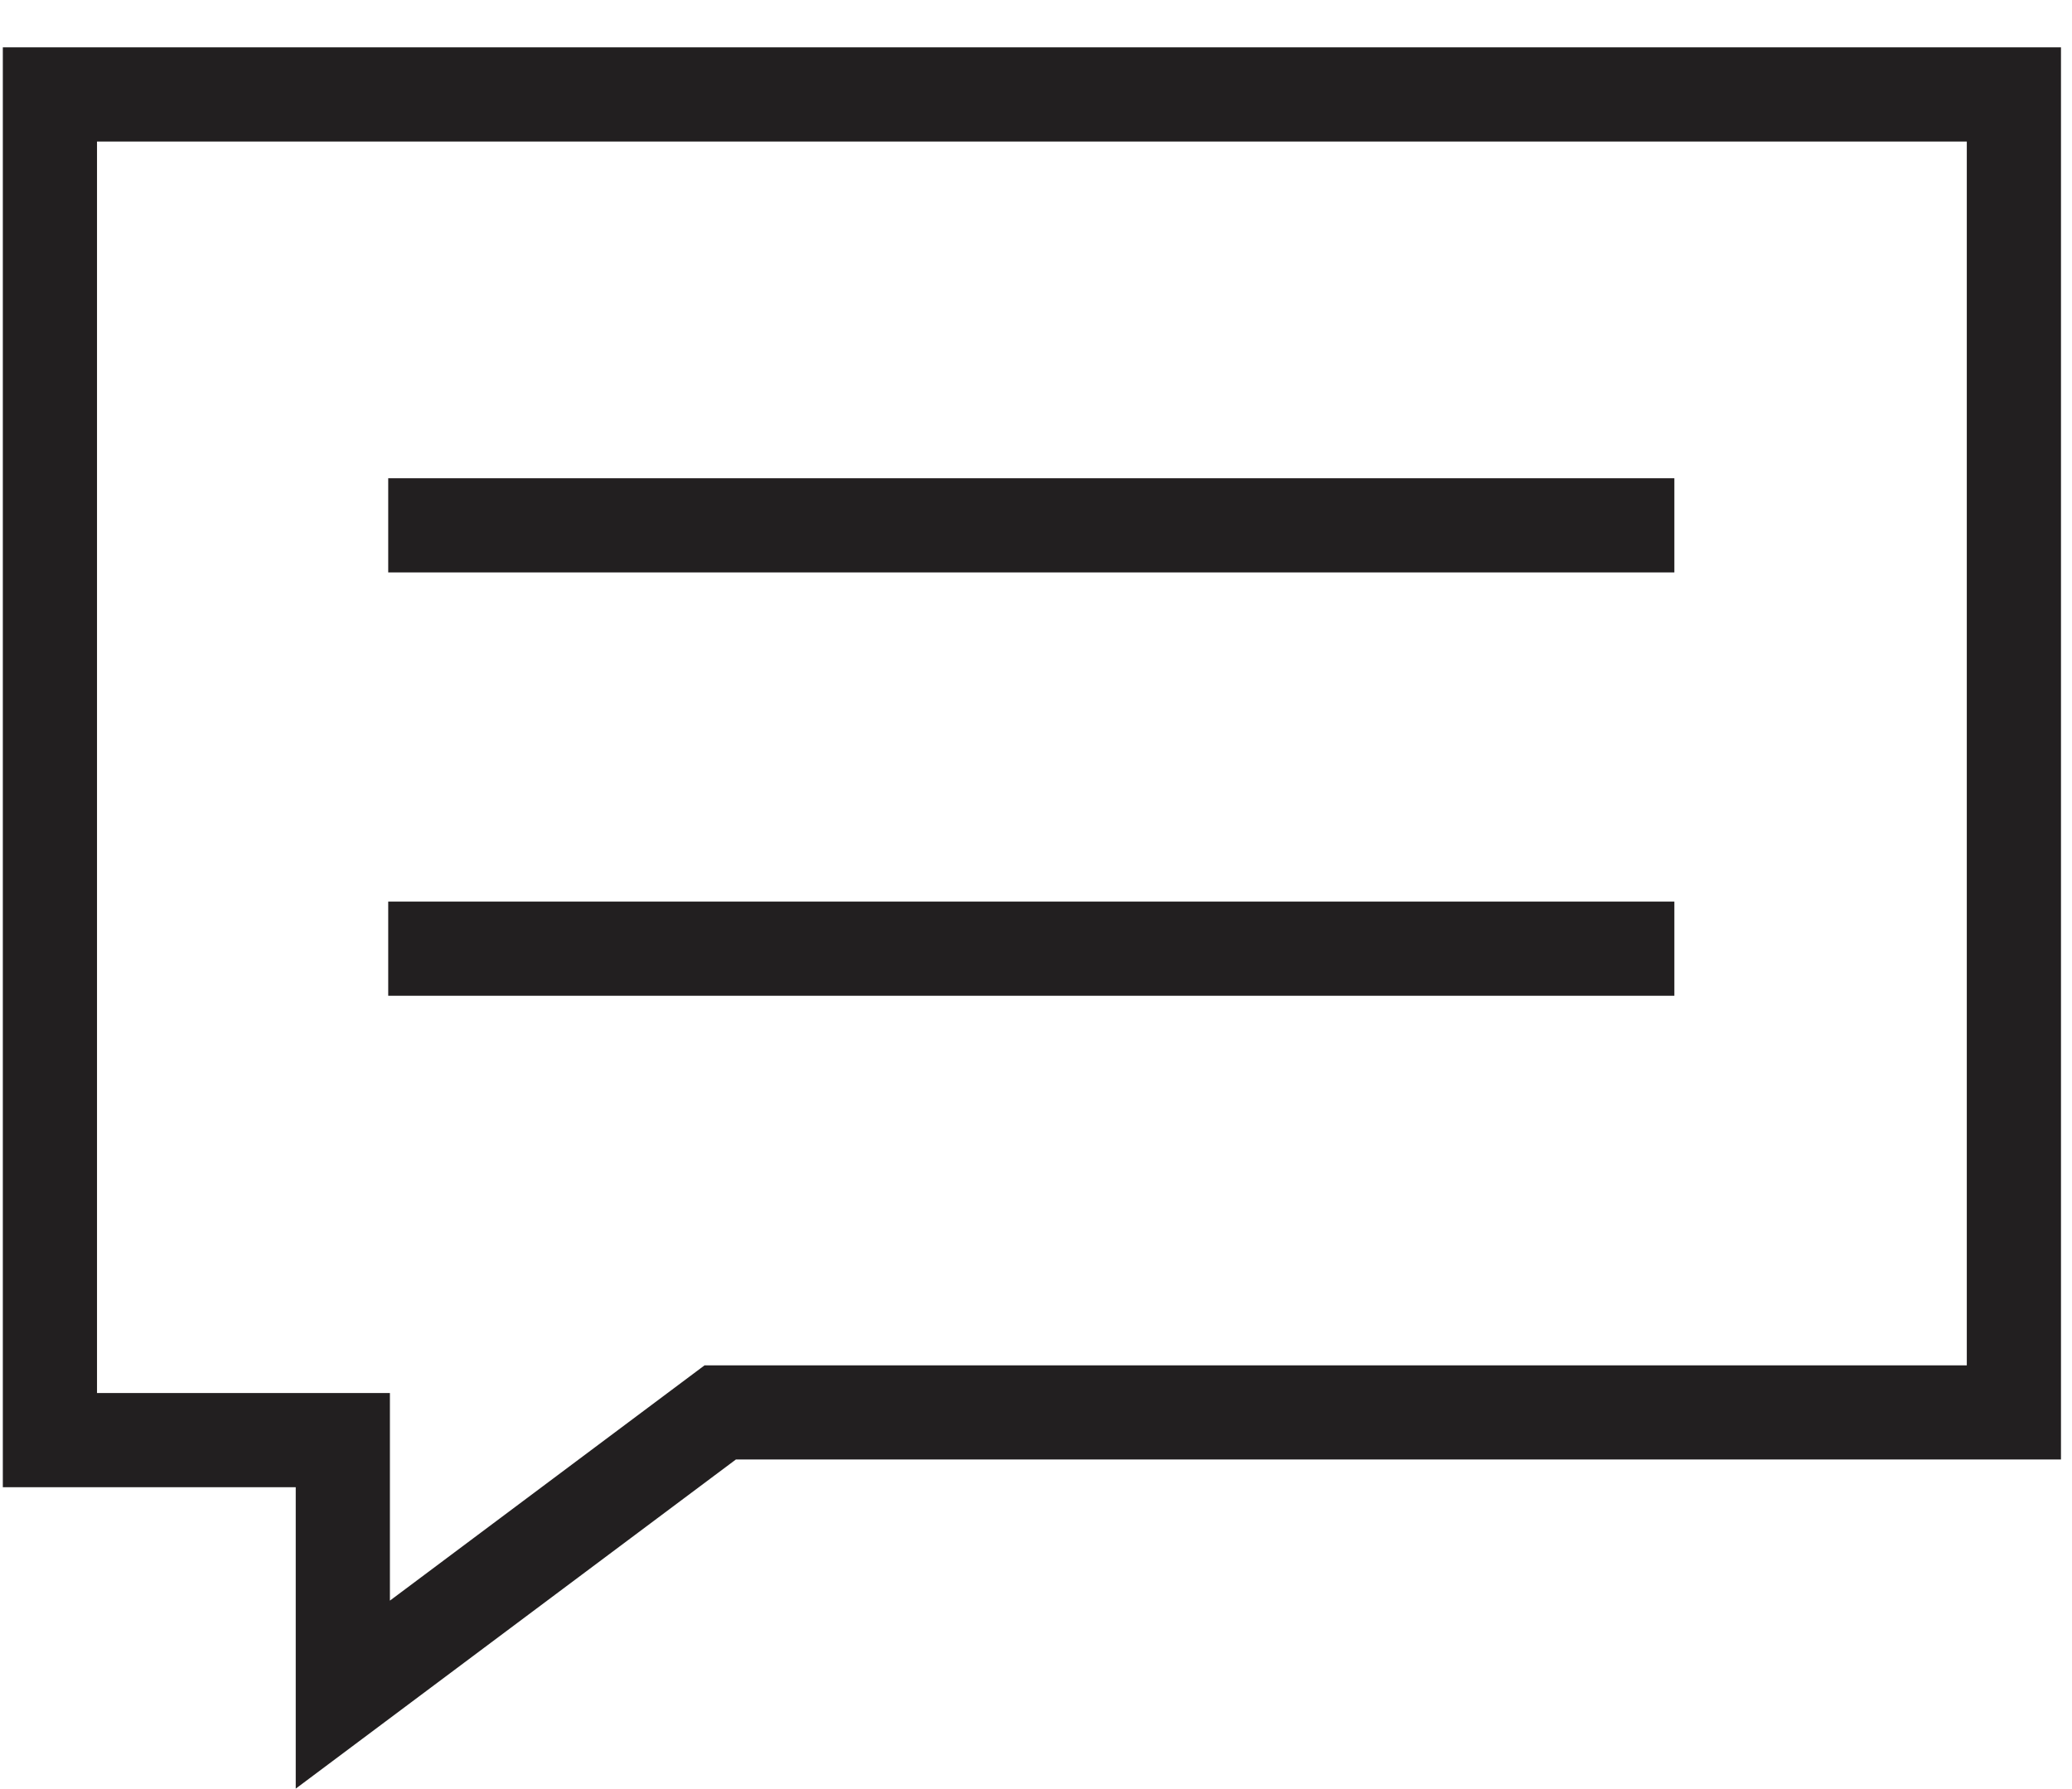
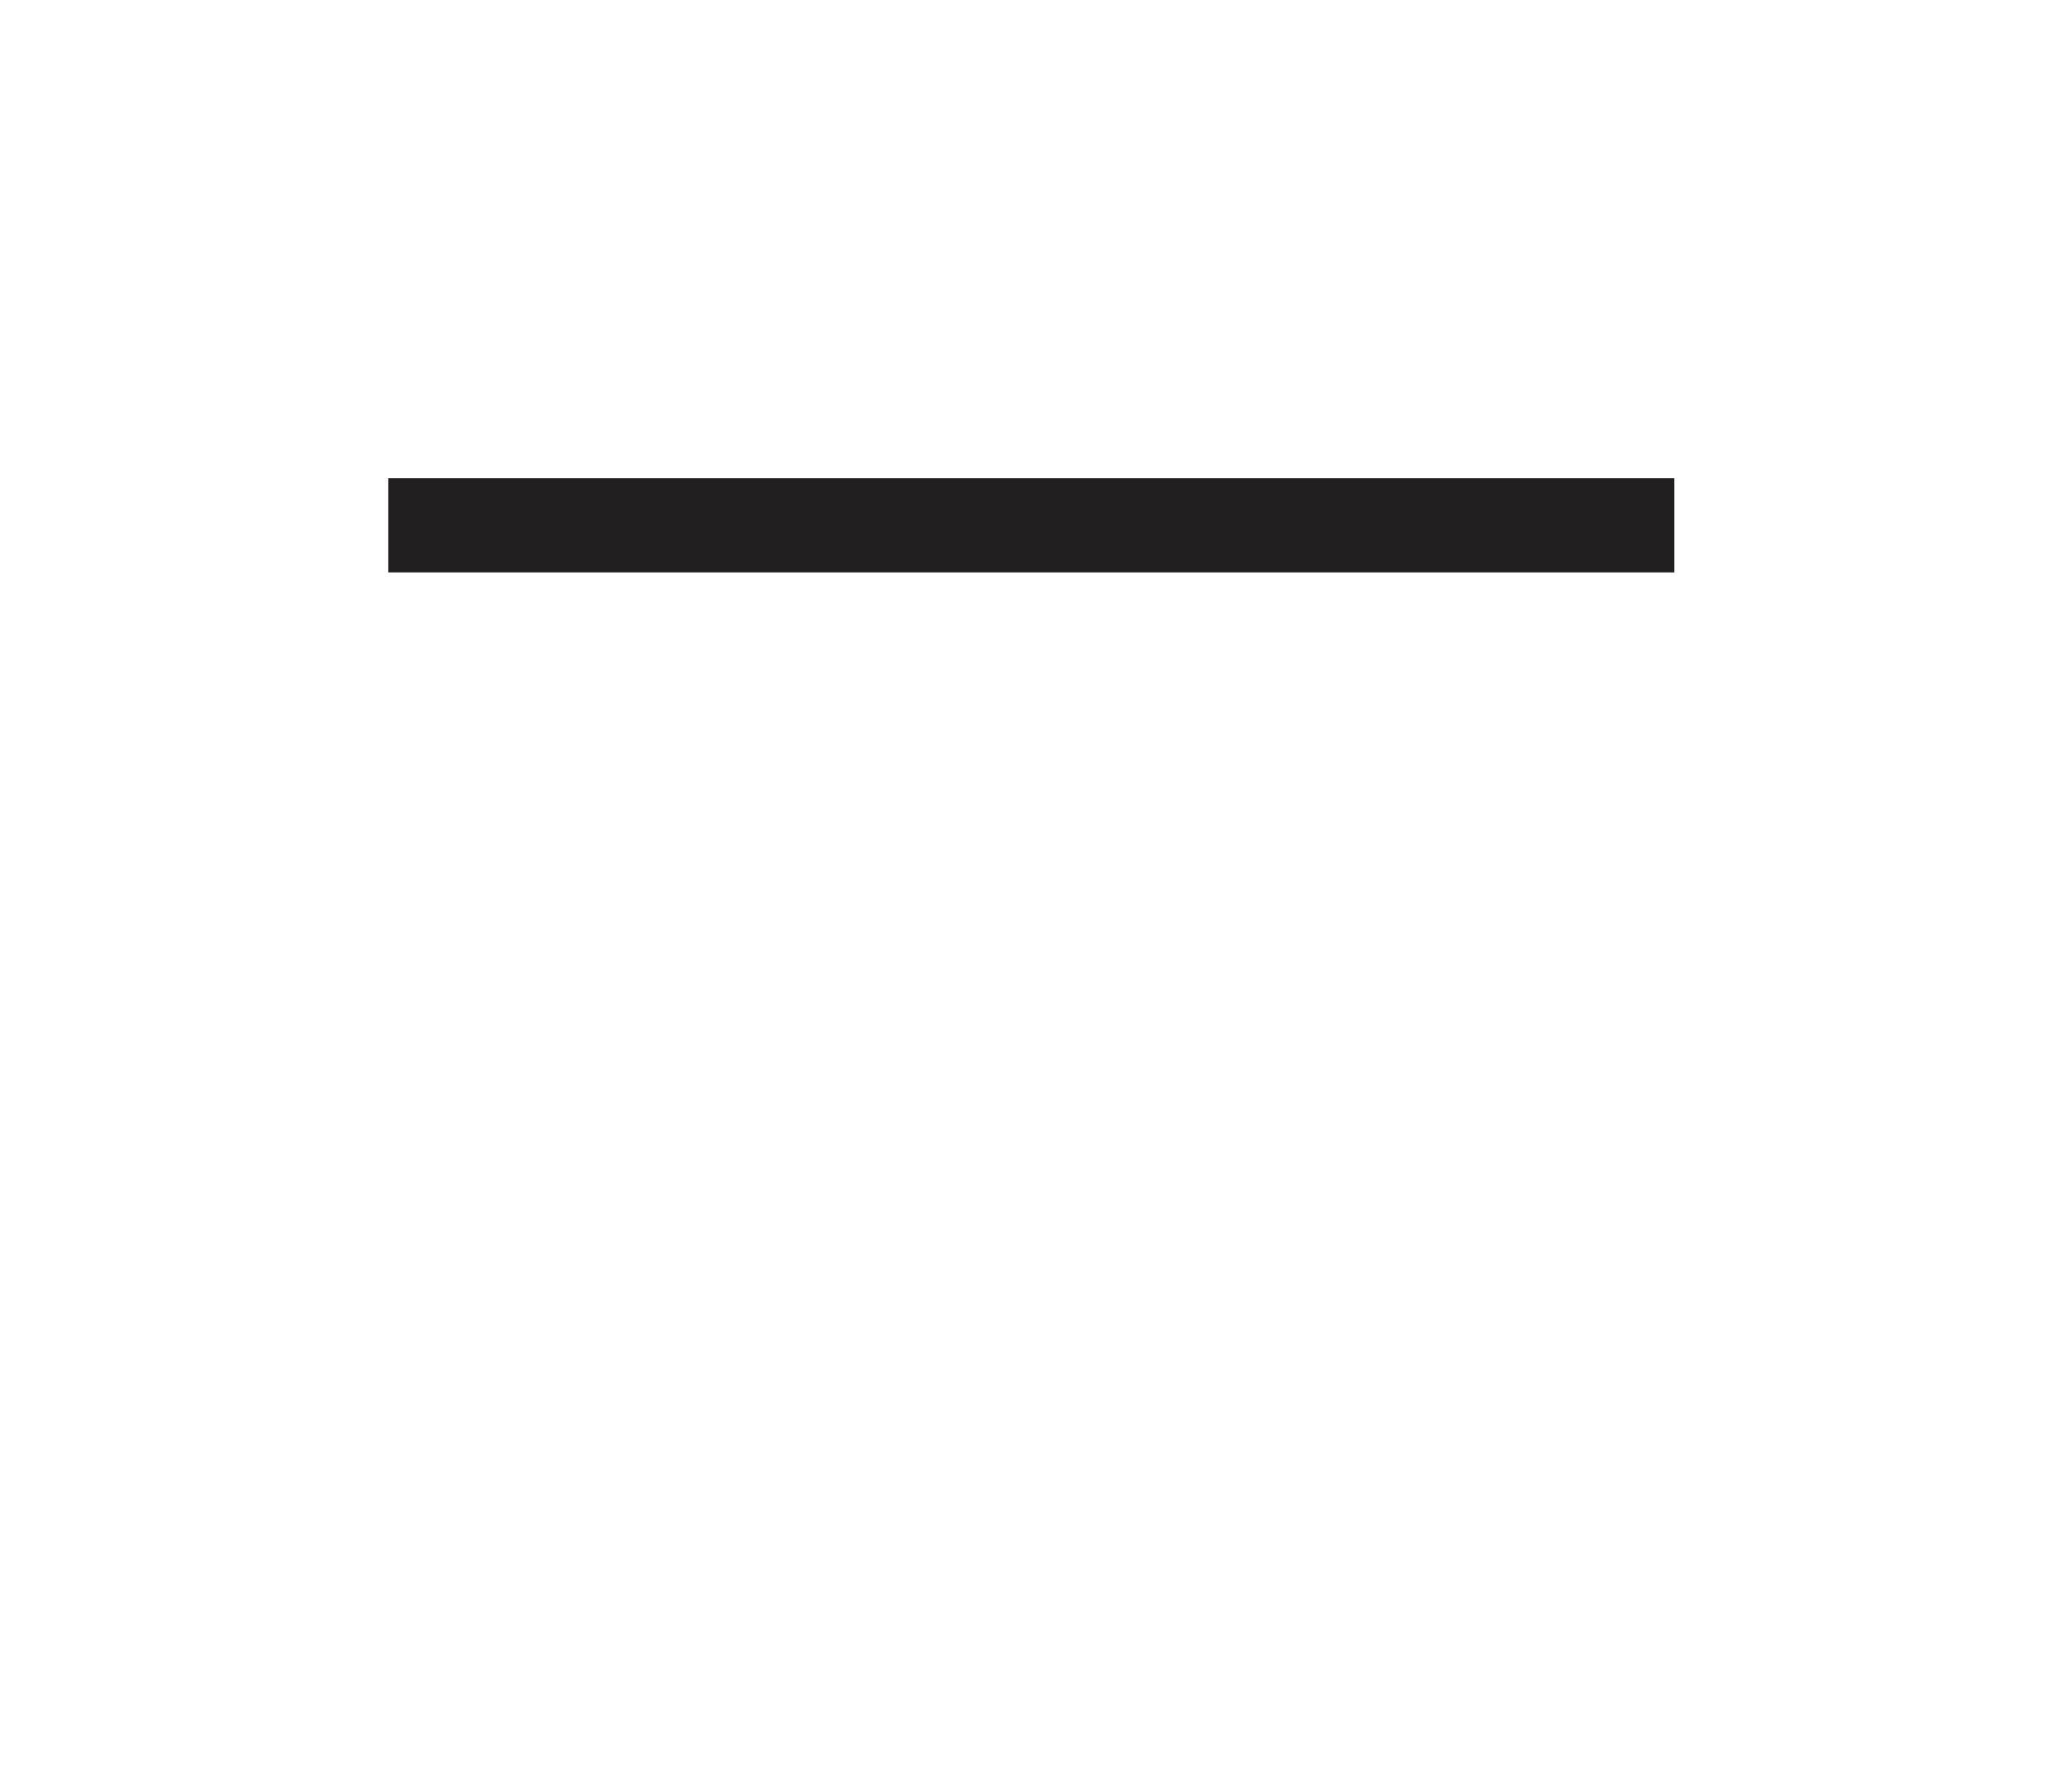
<svg xmlns="http://www.w3.org/2000/svg" width="22" height="19" viewBox="0 0 22 19" fill="none">
-   <path d="M0.53 1.003H21.383V15H7.647L3.64 17.997V15.294H0.53V1.003Z" stroke="#221F20" stroke-miterlimit="10" />
  <path d="M4.122 5.579H17.778" stroke="#221F20" stroke-miterlimit="10" />
-   <path d="M4.122 10.075H17.778" stroke="#221F20" stroke-miterlimit="10" />
</svg>